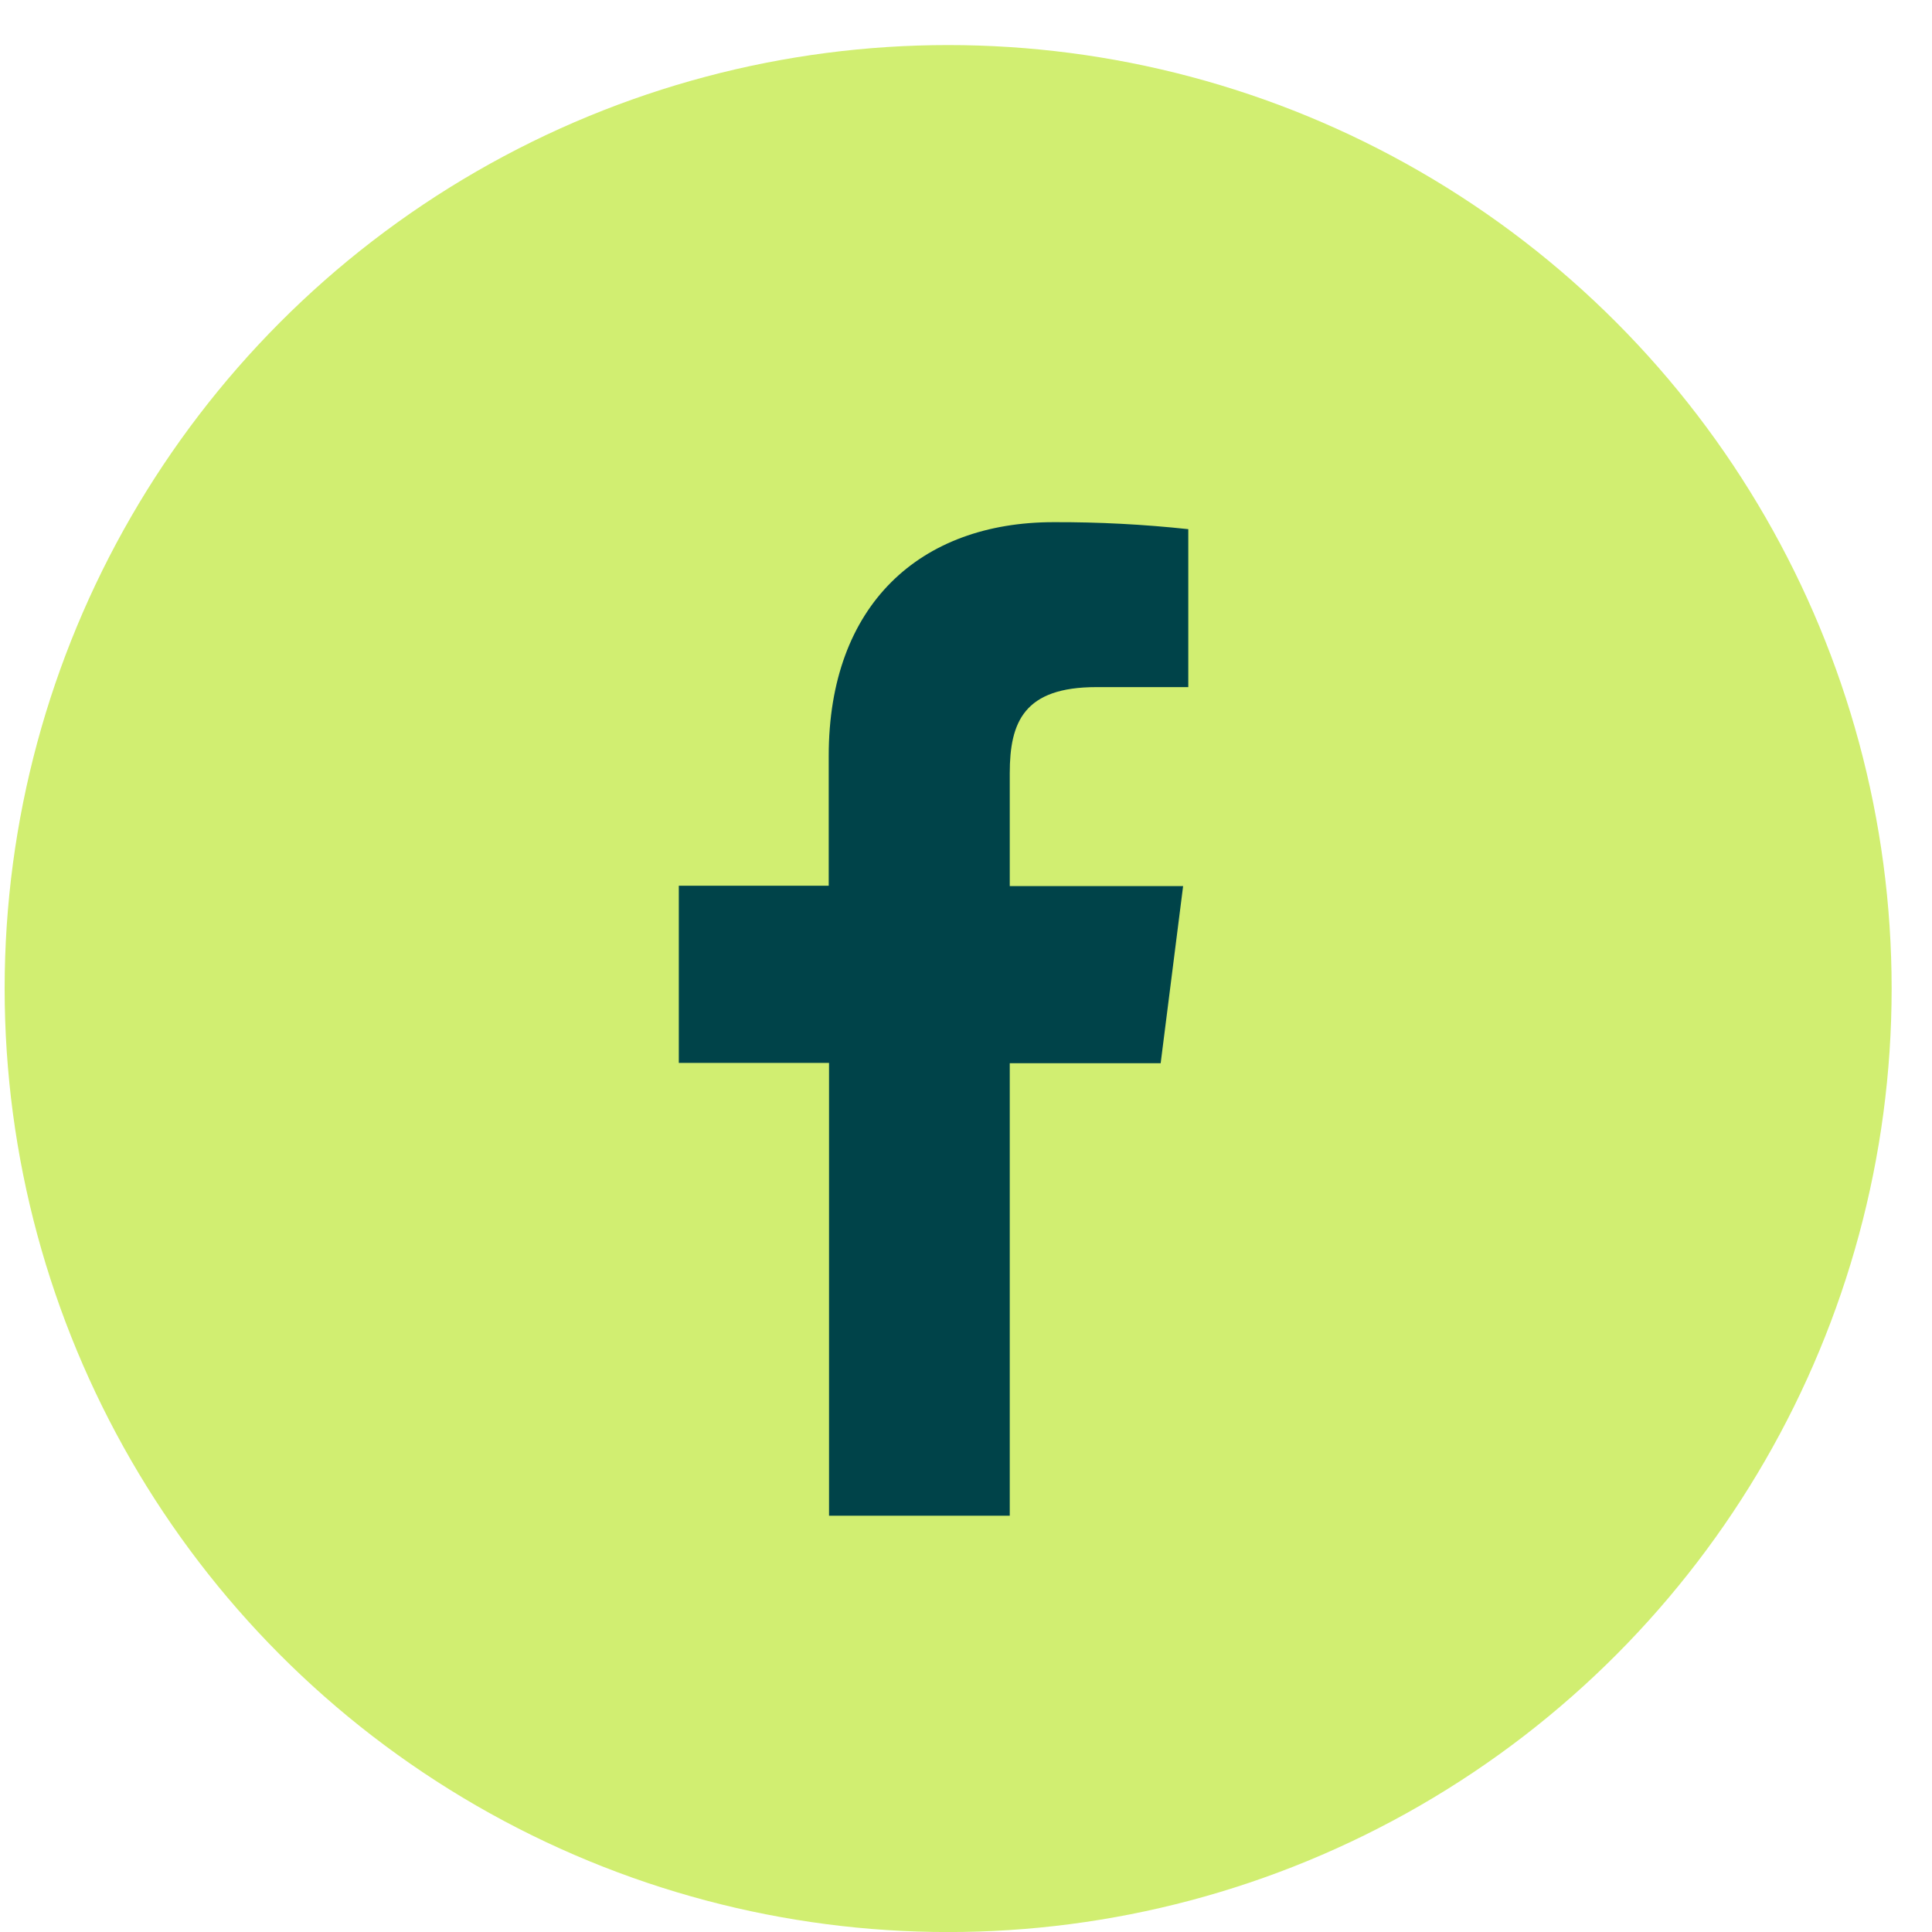
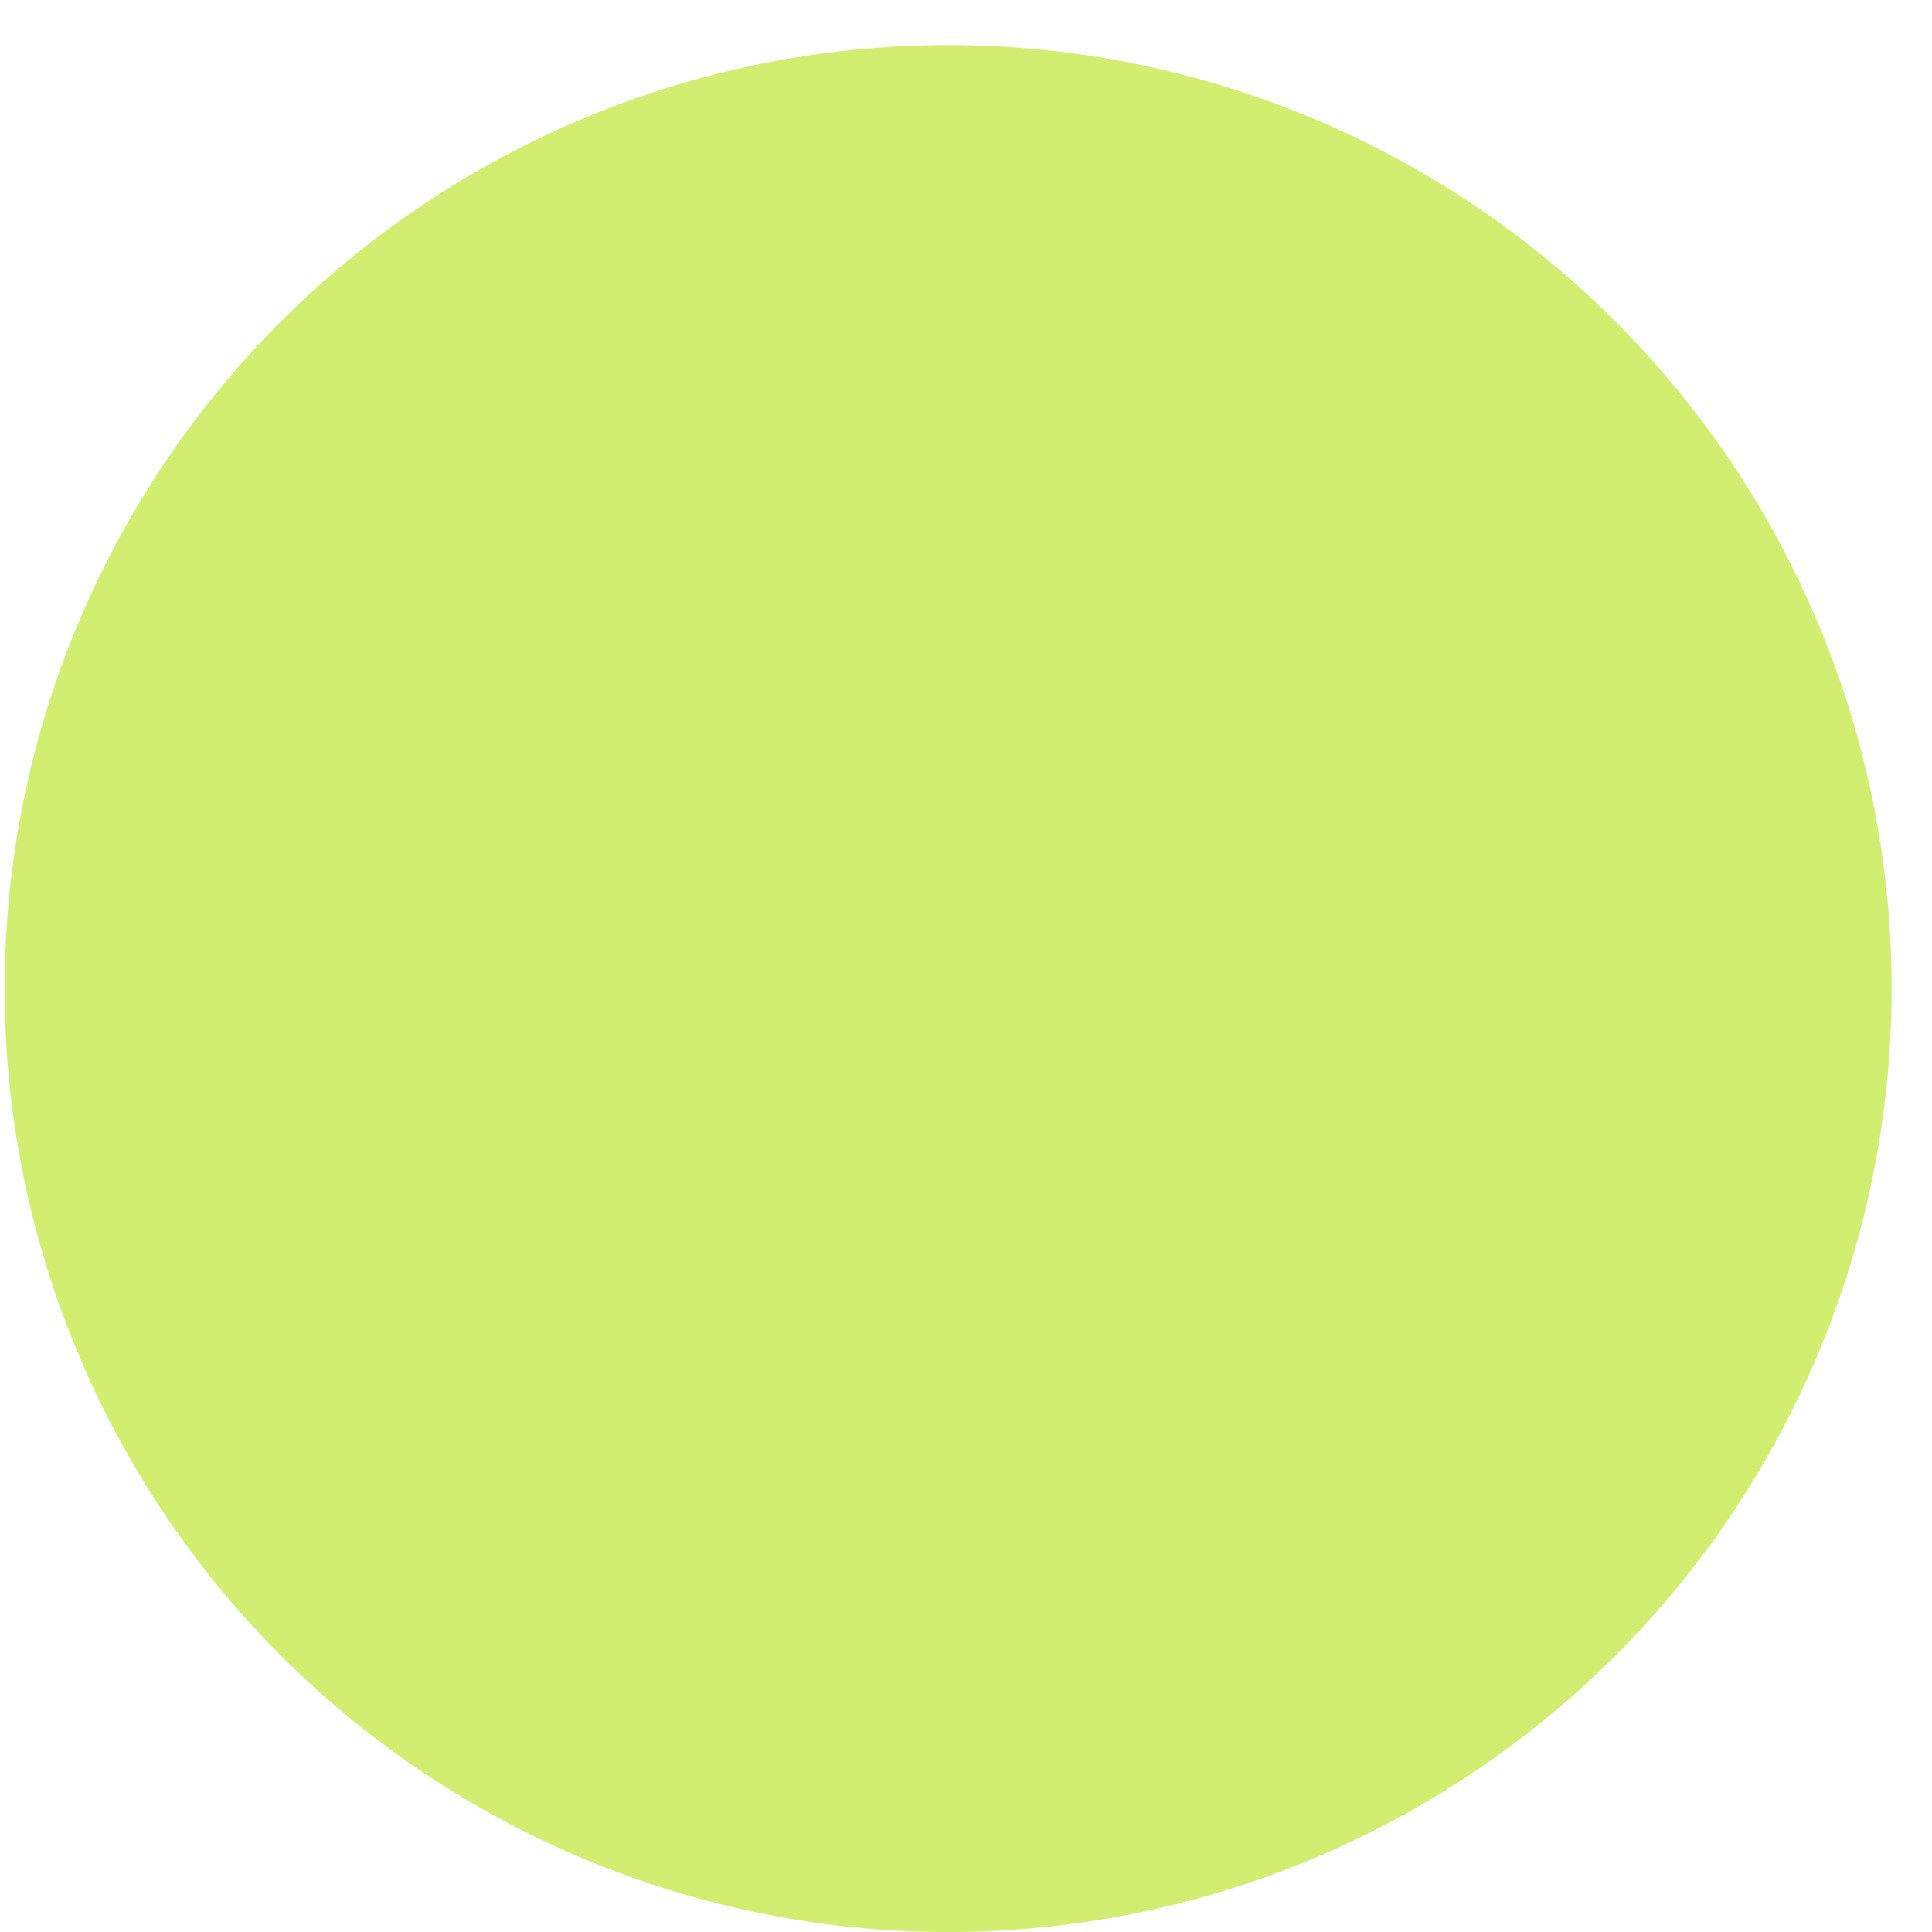
<svg xmlns="http://www.w3.org/2000/svg" width="37" height="37" viewBox="0 0 37 37" fill="none">
  <circle cx="18.158" cy="18.932" r="18.069" fill="#D1EE71" />
-   <path d="M19.338 29.028V20.362H22.228L22.658 16.97H19.338V14.809C19.338 13.83 19.608 13.159 20.997 13.159H22.757V10.134C21.901 10.042 21.04 9.997 20.179 10C17.625 10 15.871 11.578 15.871 14.473V16.963H13V20.356H15.877V29.028H19.338Z" fill="#004349" />
</svg>